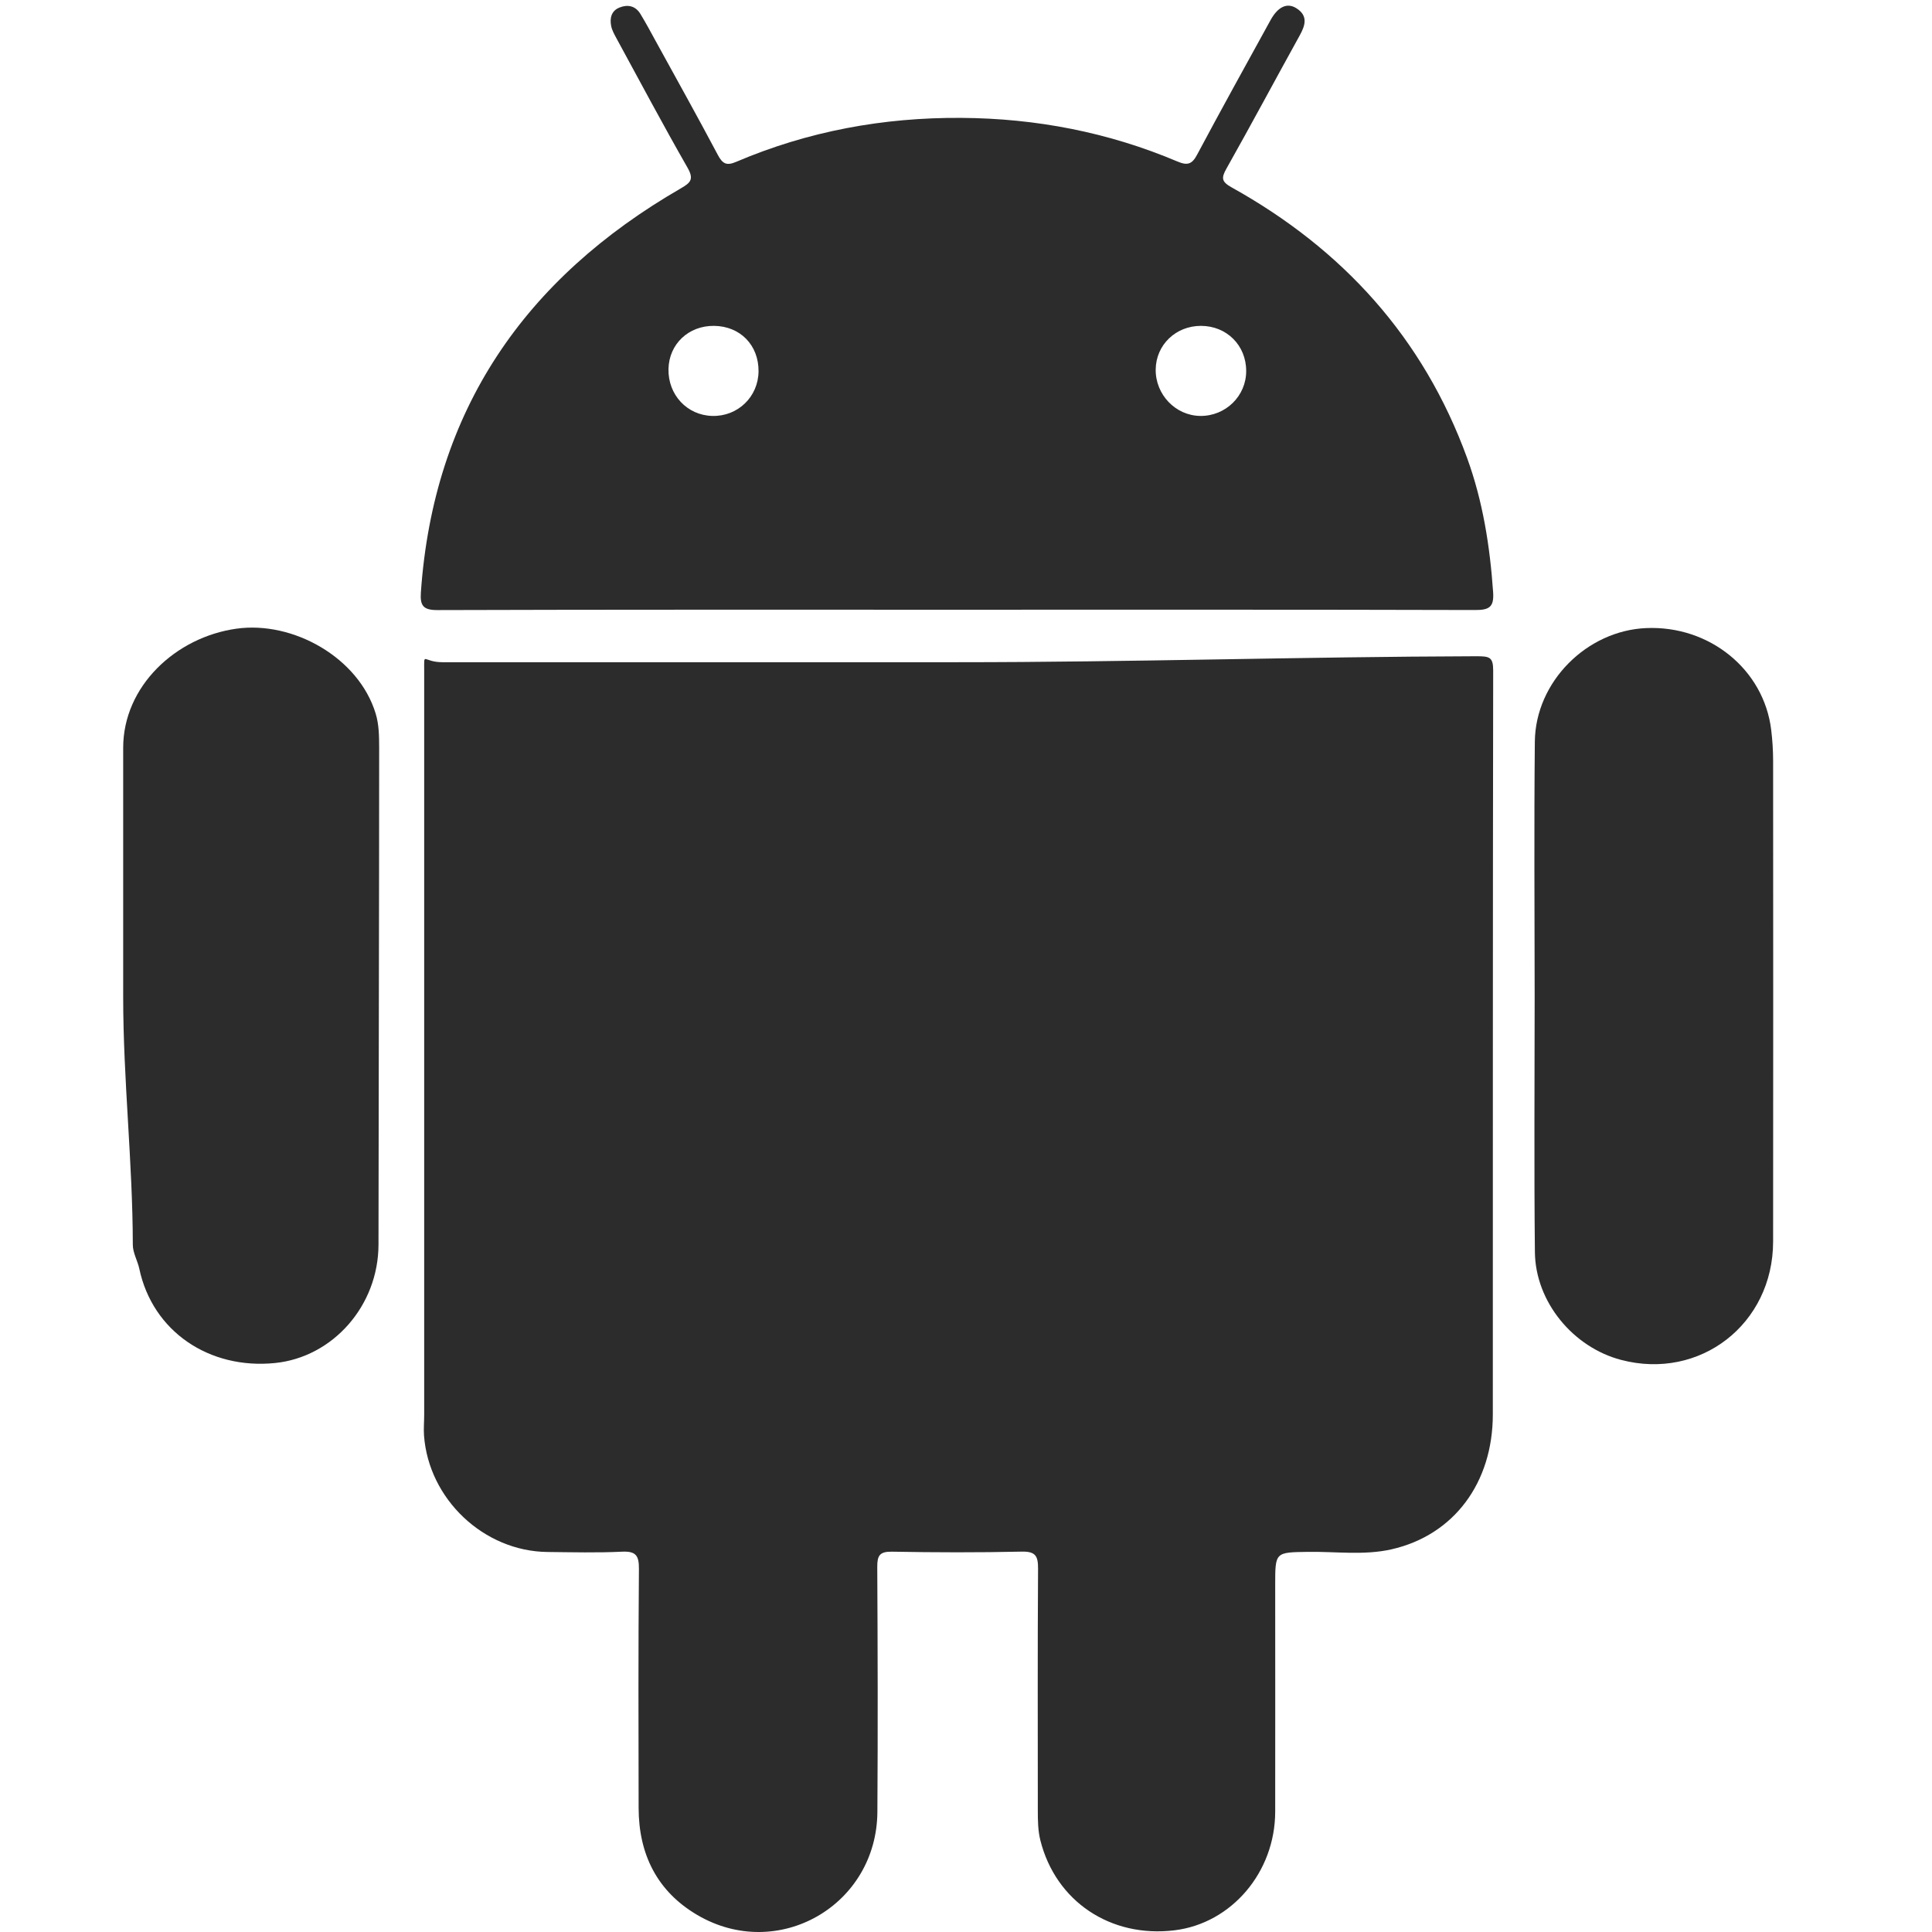
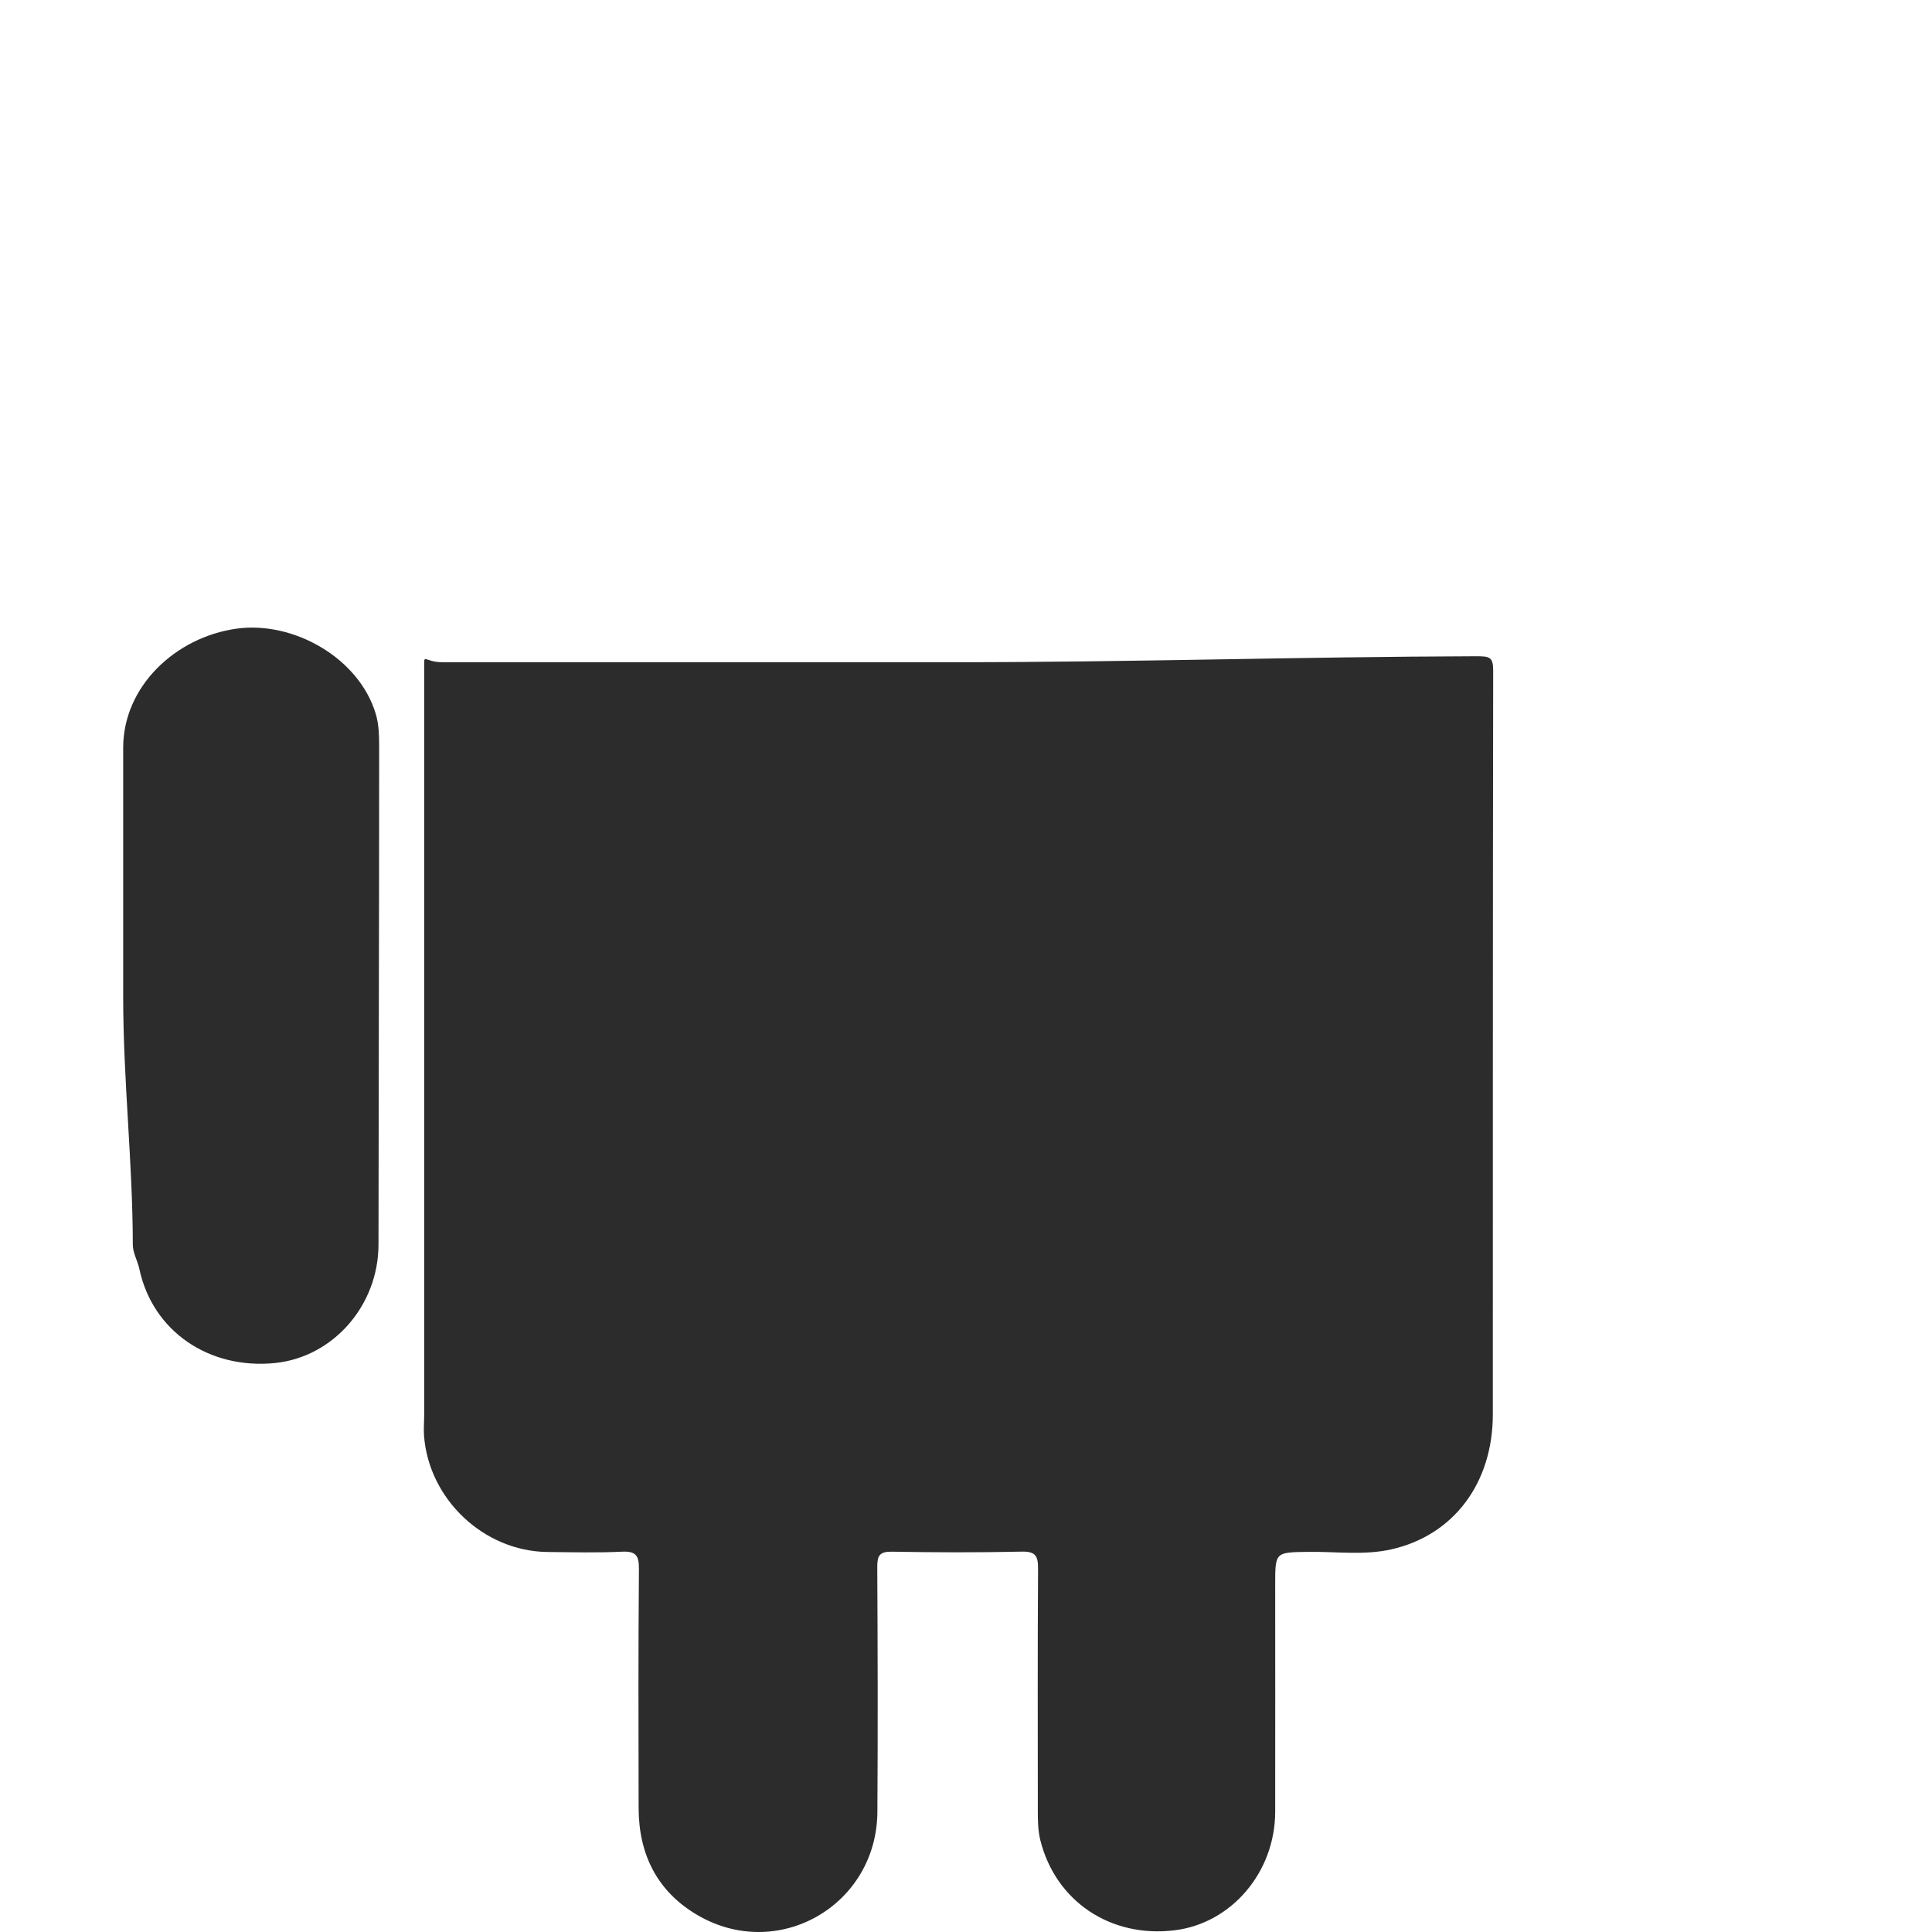
<svg xmlns="http://www.w3.org/2000/svg" t="1758076375147" class="icon" viewBox="0 0 1024 1024" version="1.1" p-id="6633" width="200" height="200">
  <path d="M782.26 347.828C690.716 348.083 599.172 350.987 507.629 350.987c-91.033 0-182.035 0-273.068 0C223.935 350.987 224.829 344.988 224.829 355.582c0 131.397 0 262.762 0 394.158 0 3.701-0.351 7.403-0.096 11.072 2.457 33.727 31.653 61.423 65.475 61.774 13.178 0.128 26.292 0.479 39.438-0.16 7.403-0.351 9.062 2.042 8.998 9.189-0.351 42.214-0.255 84.428-0.16 126.642 0.032 24.537 9.828 44.256 31.11 56.732 42.725 25.08 95.149-5.073 95.437-54.69 0.287-43.267 0.16-86.534-0.064-129.801-0.032-5.999 1.244-8.168 7.754-8.073 22.942 0.415 45.915 0.479 68.857-0.032 7.339-0.16 8.647 2.393 8.615 9.062-0.287 42.725-0.128 85.481-0.128 128.206 0 5.265 0.064 10.562 1.34 15.731 8.137 32.355 37.205 51.85 71.155 47.702 30.185-3.701 53.286-30.823 53.318-62.859 0.064-40.108 0-80.216 0-120.293 0-17.358 0-17.166 17.422-17.422 14.741-0.223 29.674 1.946 44.192-1.34 33.088-7.498 53.733-35.258 53.733-71.538 0.032-131.907-0.032-262.315 0.191-394.222C791.418 348.115 789.439 347.828 782.26 347.828z" p-id="6634" fill="#2c2c2c" />
-   <path d="M939.789 403.348c0-5.52-0.351-11.072-1.021-16.528-3.893-32.004-32.738-55.392-66.305-53.924-31.493 1.372-58.647 28.526-58.966 60.178-0.447 44.831-0.128 89.661-0.096 134.492 0 45.373-0.351 90.714 0.128 136.087 0.287 26.356 20.198 50.414 45.66 57.115 41.831 11.008 80.536-18.953 80.599-62.667C939.885 573.194 939.821 488.287 939.789 403.348z" p-id="6635" fill="#2c2c2c" />
  <path d="M199.111 378.204c-9.03-29.738-43.841-49.202-73.803-44.99C93.049 337.745 65.289 363.782 65.289 396.36c0 44.033 0 88.066 0 132.099 0 43.778 5.041 87.555 5.105 131.333 0 4.212 2.553 8.519 3.414 12.572 7.02 33.312 37.077 53.605 71.984 50.064 30.536-3.095 54.786-30.281 54.818-62.827 0.064-87.811 0.351-175.621 0.351-263.432C200.93 390.106 200.898 384.075 199.111 378.204z" p-id="6636" fill="#2c2c2c" />
-   <path d="M777.601 242.755c-23.229-63.784-65.954-110.689-124.792-143.426-5.297-2.967-5.648-4.882-2.776-9.955 13.178-23.388 25.845-47.096 38.832-70.58 2.999-5.392 4.499-10.434-1.691-14.39-4.914-3.159-9.796-0.893-13.72 6.19-13.082 23.771-26.228 47.511-38.991 71.442-2.68 5.041-5.105 5.807-10.37 3.574-36.598-15.507-74.952-22.878-114.581-23.133-41.289-0.287-81.238 7.052-119.304 23.293-5.073 2.17-7.179 1.117-9.7-3.574-10.721-20.23-21.889-40.236-32.929-60.338-2.648-4.85-5.265-9.732-8.137-14.454-2.585-4.276-6.637-5.169-11.008-3.446-4.435 1.723-5.329 5.648-4.499 9.828 0.447 2.265 1.659 4.403 2.776 6.477 12.476 22.91 24.697 45.915 37.651 68.538 3.542 6.19 1.755 8.009-3.574 11.072C278.211 147.574 229.775 217.357 223.074 314.006c-0.479 6.956 1.181 9.381 8.807 9.349 91.544-0.287 183.056-0.191 274.599-0.191 91.799 0 183.598-0.096 275.397 0.16 7.562 0.032 10.051-1.659 9.509-9.477C789.695 289.532 785.961 265.729 777.601 242.755zM377.54 220.452c-13.369-0.319-23.516-11.2-23.229-24.888 0.287-13.178 10.593-22.974 24.122-22.846 13.88 0.128 23.739 10.211 23.612 24.154C401.886 210.337 391.037 220.803 377.54 220.452zM636.154 220.452c-13.082-0.16-23.771-11.295-23.612-24.633 0.16-13.018 10.625-23.101 23.963-23.101 13.657 0 24.027 10.338 23.995 23.931C660.531 209.922 649.555 220.611 636.154 220.452z" p-id="6637" fill="#2c2c2c" />
</svg>